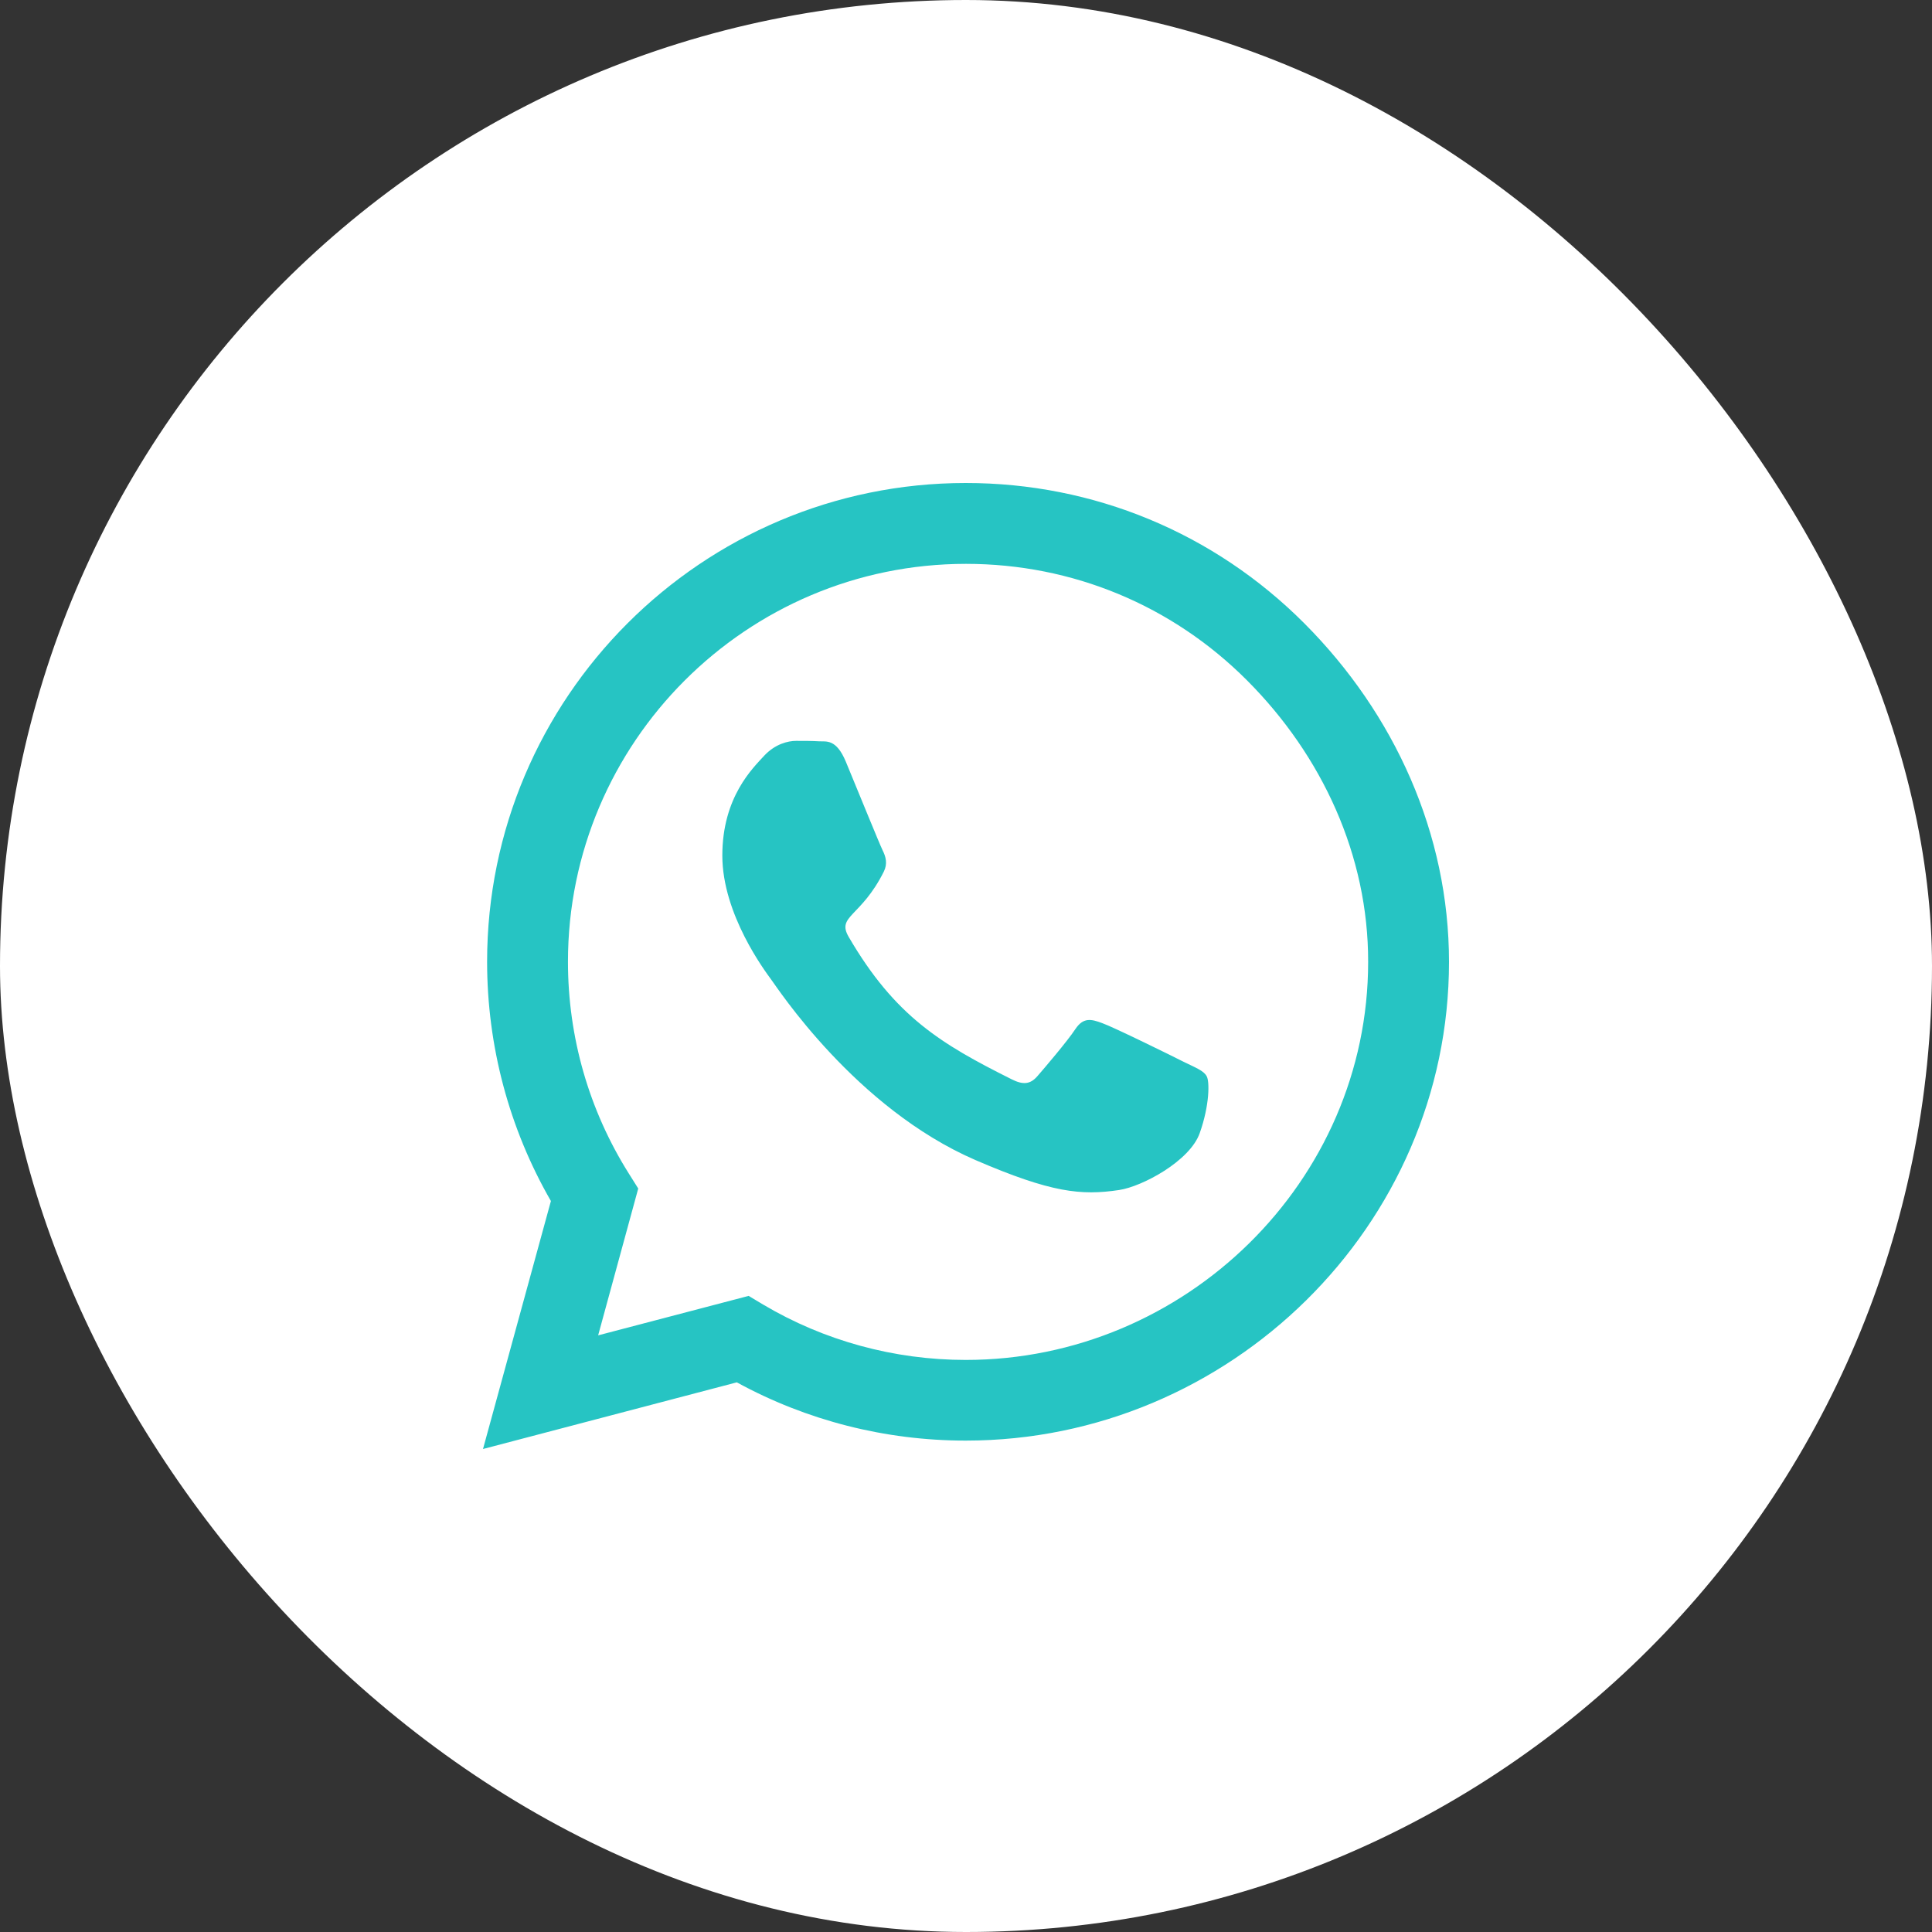
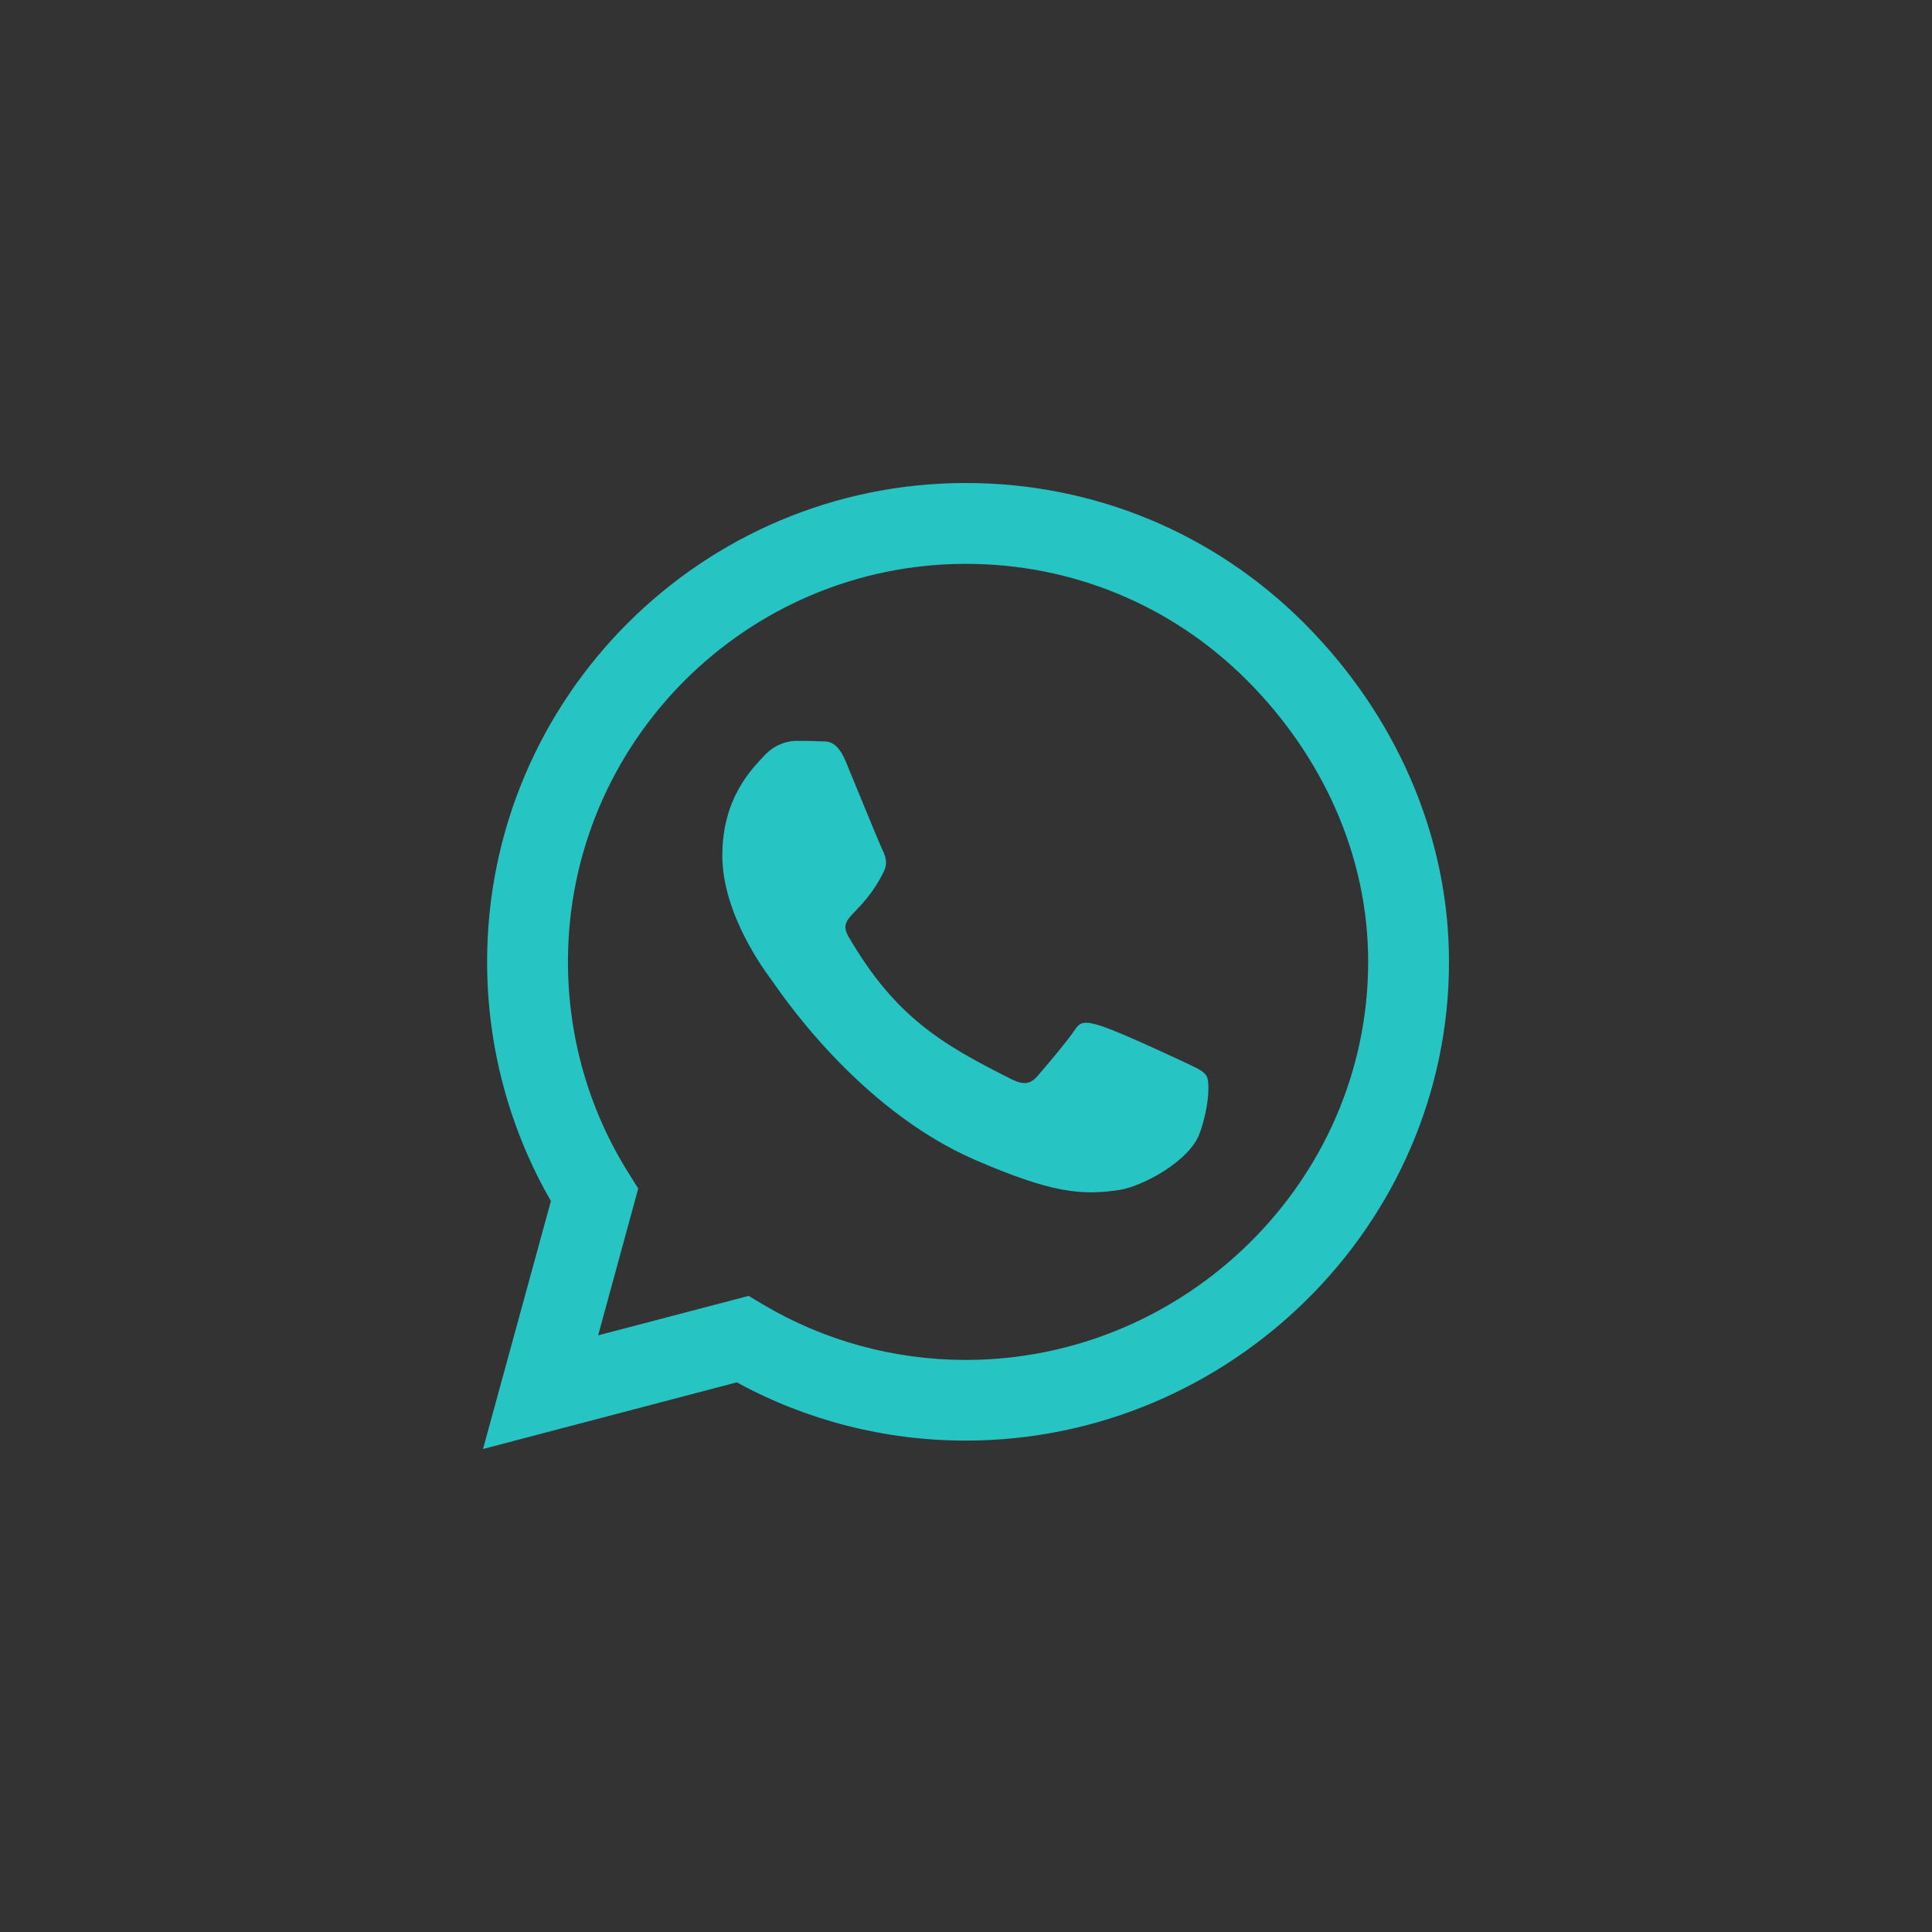
<svg xmlns="http://www.w3.org/2000/svg" width="40" height="40" viewBox="0 0 40 40" fill="none">
  <rect x="0" y="0" width="40" height="40" fill="#333333" stroke="none" />
-   <rect width="40" height="40" rx="20" fill="white" />
-   <path d="M27.005 12.906C25.134 11.031 22.643 10 19.995 10C14.531 10 10.085 14.446 10.085 19.911C10.085 21.656 10.54 23.362 11.406 24.866L10 30L15.255 28.62C16.701 29.411 18.33 29.826 19.991 29.826H19.995C25.455 29.826 30 25.38 30 19.915C30 17.268 28.875 14.781 27.005 12.906ZM19.995 28.156C18.513 28.156 17.062 27.759 15.799 27.009L15.5 26.83L12.384 27.647L13.214 24.607L13.018 24.295C12.192 22.982 11.759 21.469 11.759 19.911C11.759 15.37 15.455 11.674 20 11.674C22.201 11.674 24.268 12.531 25.821 14.089C27.375 15.647 28.33 17.714 28.326 19.915C28.326 24.46 24.536 28.156 19.995 28.156ZM24.513 21.987C24.268 21.862 23.049 21.263 22.821 21.183C22.594 21.098 22.429 21.058 22.263 21.308C22.098 21.558 21.625 22.112 21.478 22.281C21.335 22.446 21.188 22.469 20.942 22.344C19.487 21.616 18.531 21.045 17.571 19.397C17.317 18.96 17.826 18.991 18.299 18.045C18.38 17.88 18.339 17.737 18.277 17.612C18.214 17.487 17.719 16.268 17.513 15.772C17.312 15.29 17.107 15.357 16.955 15.348C16.812 15.339 16.647 15.339 16.482 15.339C16.317 15.339 16.049 15.402 15.821 15.647C15.594 15.897 14.955 16.495 14.955 17.714C14.955 18.933 15.844 20.112 15.964 20.277C16.089 20.442 17.71 22.942 20.196 24.018C21.768 24.696 22.384 24.755 23.17 24.638C23.647 24.567 24.634 24.04 24.839 23.46C25.045 22.88 25.045 22.384 24.982 22.281C24.924 22.17 24.759 22.107 24.513 21.987Z" fill="#26C4C3" />
+   <path d="M27.005 12.906C25.134 11.031 22.643 10 19.995 10C14.531 10 10.085 14.446 10.085 19.911C10.085 21.656 10.54 23.362 11.406 24.866L10 30L15.255 28.62C16.701 29.411 18.33 29.826 19.991 29.826H19.995C25.455 29.826 30 25.38 30 19.915C30 17.268 28.875 14.781 27.005 12.906ZM19.995 28.156C18.513 28.156 17.062 27.759 15.799 27.009L15.5 26.83L12.384 27.647L13.214 24.607L13.018 24.295C12.192 22.982 11.759 21.469 11.759 19.911C11.759 15.37 15.455 11.674 20 11.674C22.201 11.674 24.268 12.531 25.821 14.089C27.375 15.647 28.33 17.714 28.326 19.915C28.326 24.46 24.536 28.156 19.995 28.156ZM24.513 21.987C22.594 21.098 22.429 21.058 22.263 21.308C22.098 21.558 21.625 22.112 21.478 22.281C21.335 22.446 21.188 22.469 20.942 22.344C19.487 21.616 18.531 21.045 17.571 19.397C17.317 18.96 17.826 18.991 18.299 18.045C18.38 17.88 18.339 17.737 18.277 17.612C18.214 17.487 17.719 16.268 17.513 15.772C17.312 15.29 17.107 15.357 16.955 15.348C16.812 15.339 16.647 15.339 16.482 15.339C16.317 15.339 16.049 15.402 15.821 15.647C15.594 15.897 14.955 16.495 14.955 17.714C14.955 18.933 15.844 20.112 15.964 20.277C16.089 20.442 17.71 22.942 20.196 24.018C21.768 24.696 22.384 24.755 23.17 24.638C23.647 24.567 24.634 24.04 24.839 23.46C25.045 22.88 25.045 22.384 24.982 22.281C24.924 22.17 24.759 22.107 24.513 21.987Z" fill="#26C4C3" />
</svg>